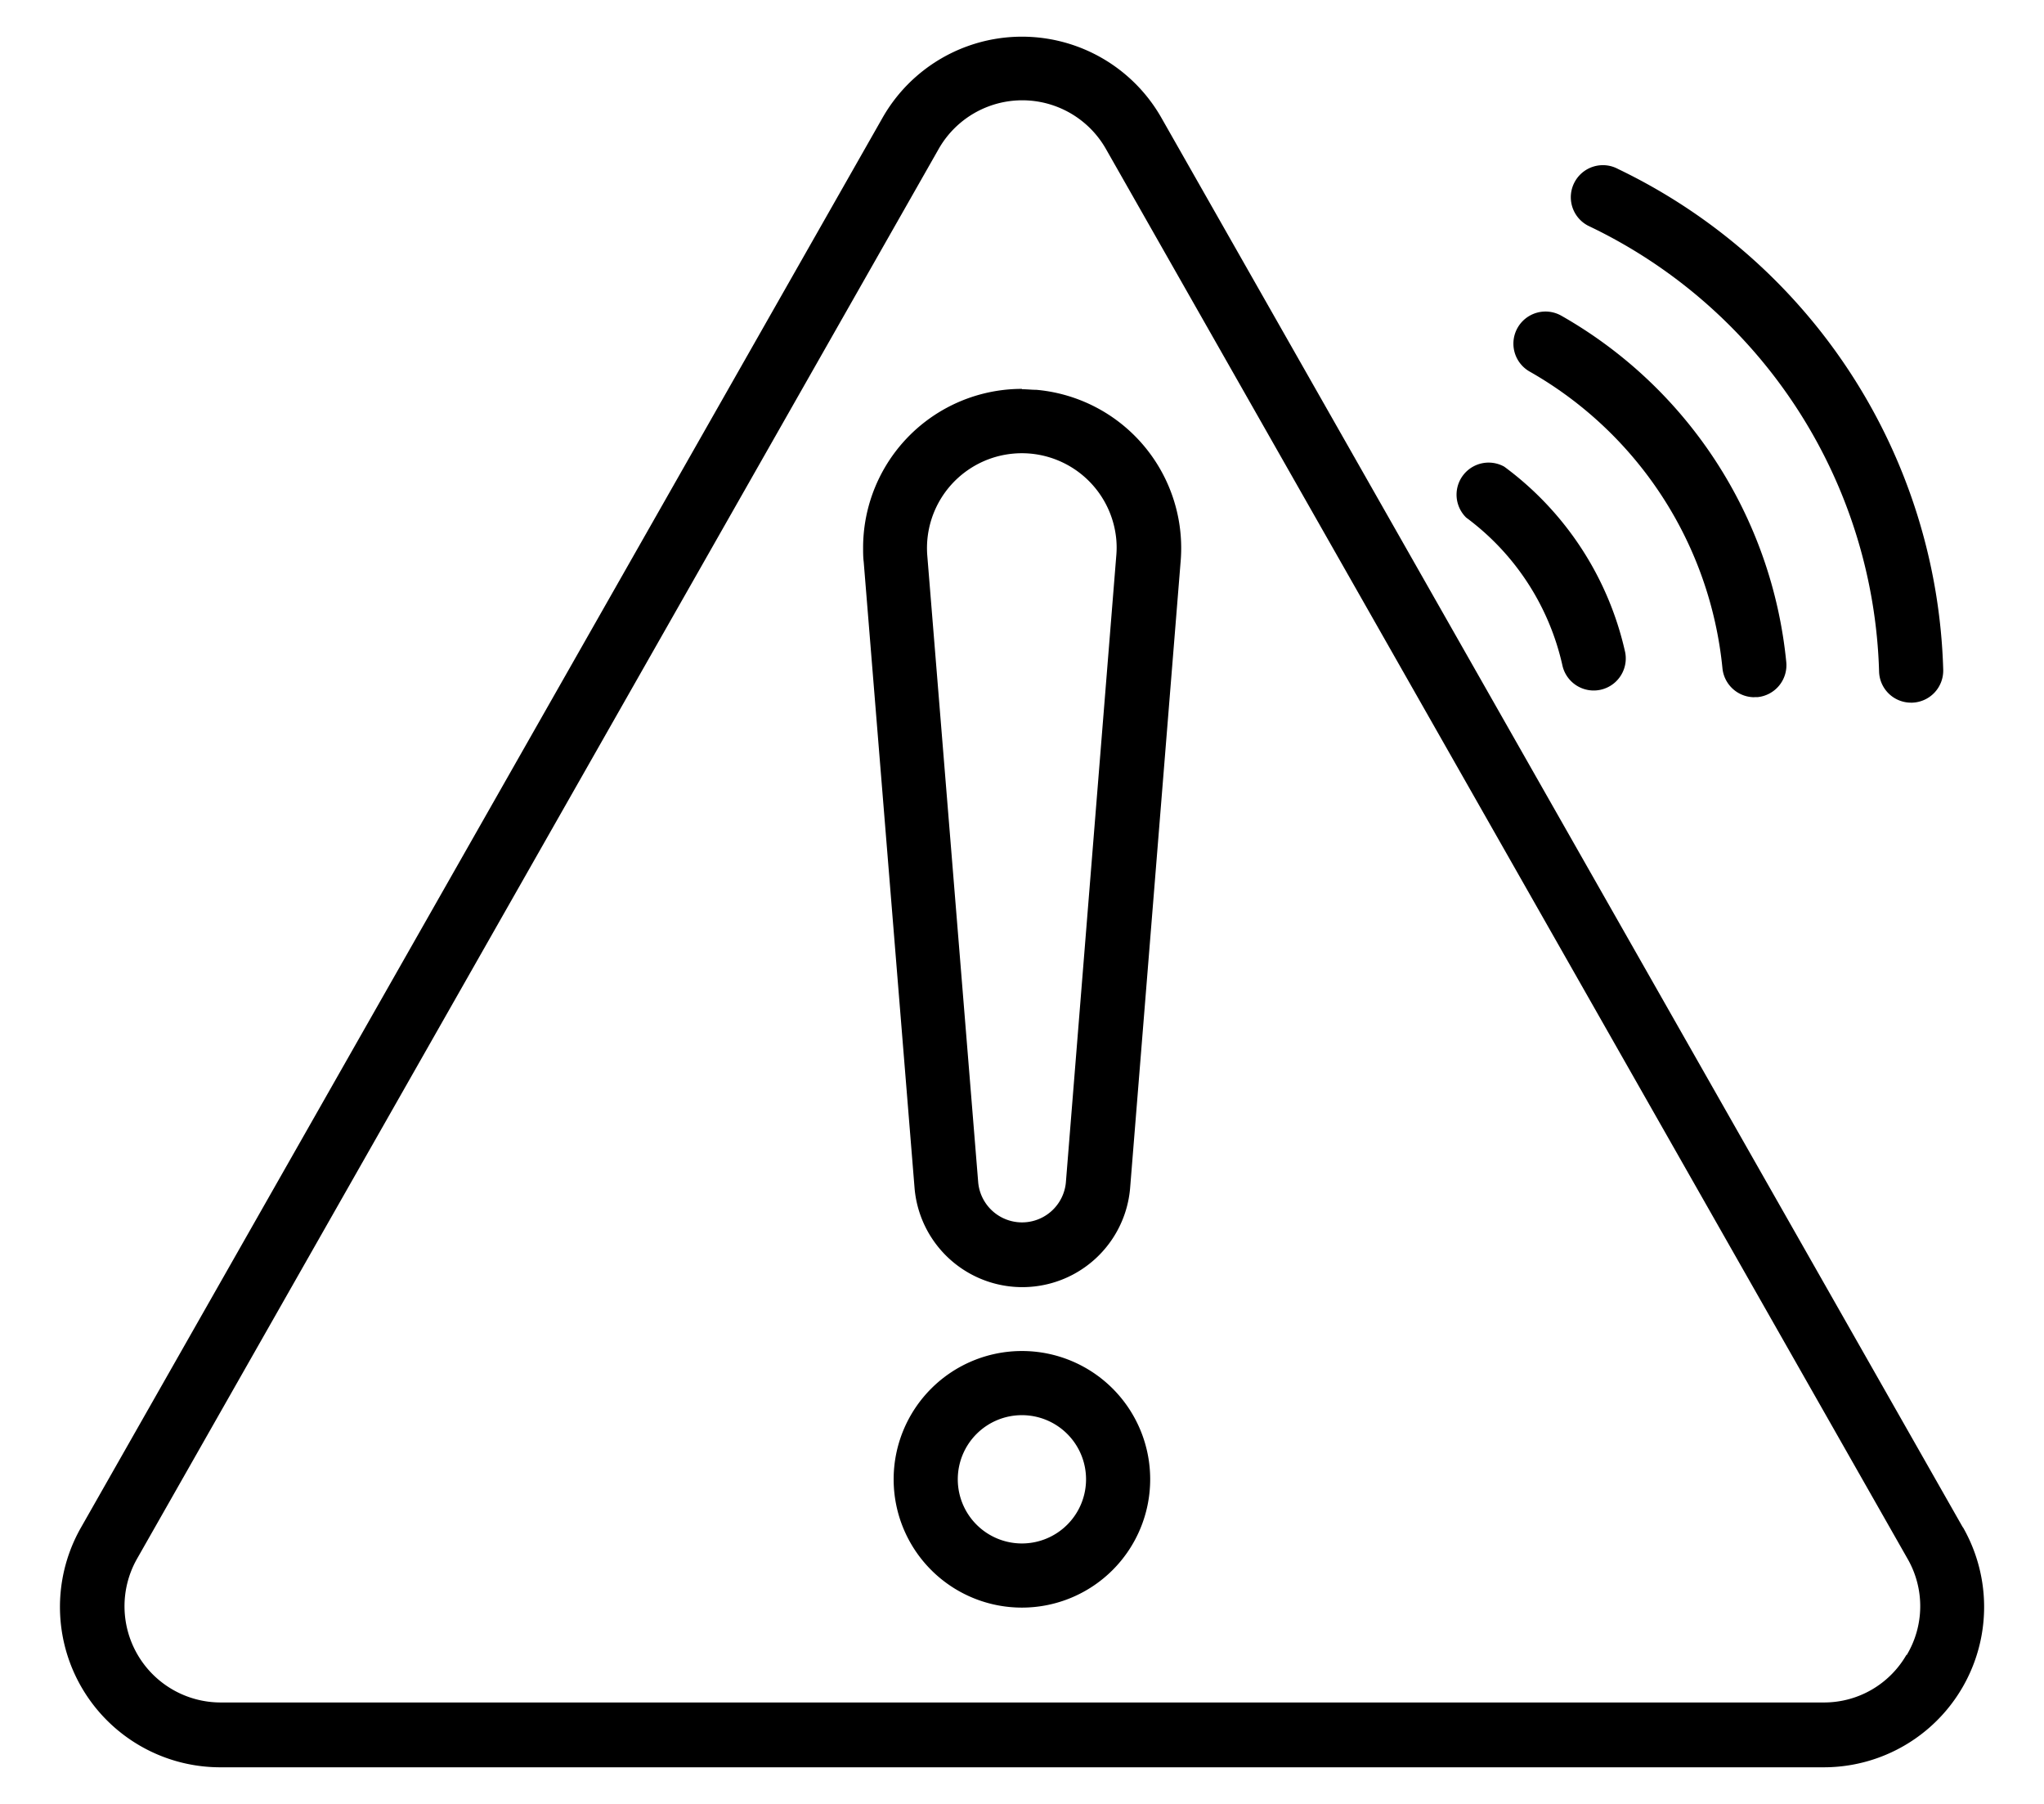
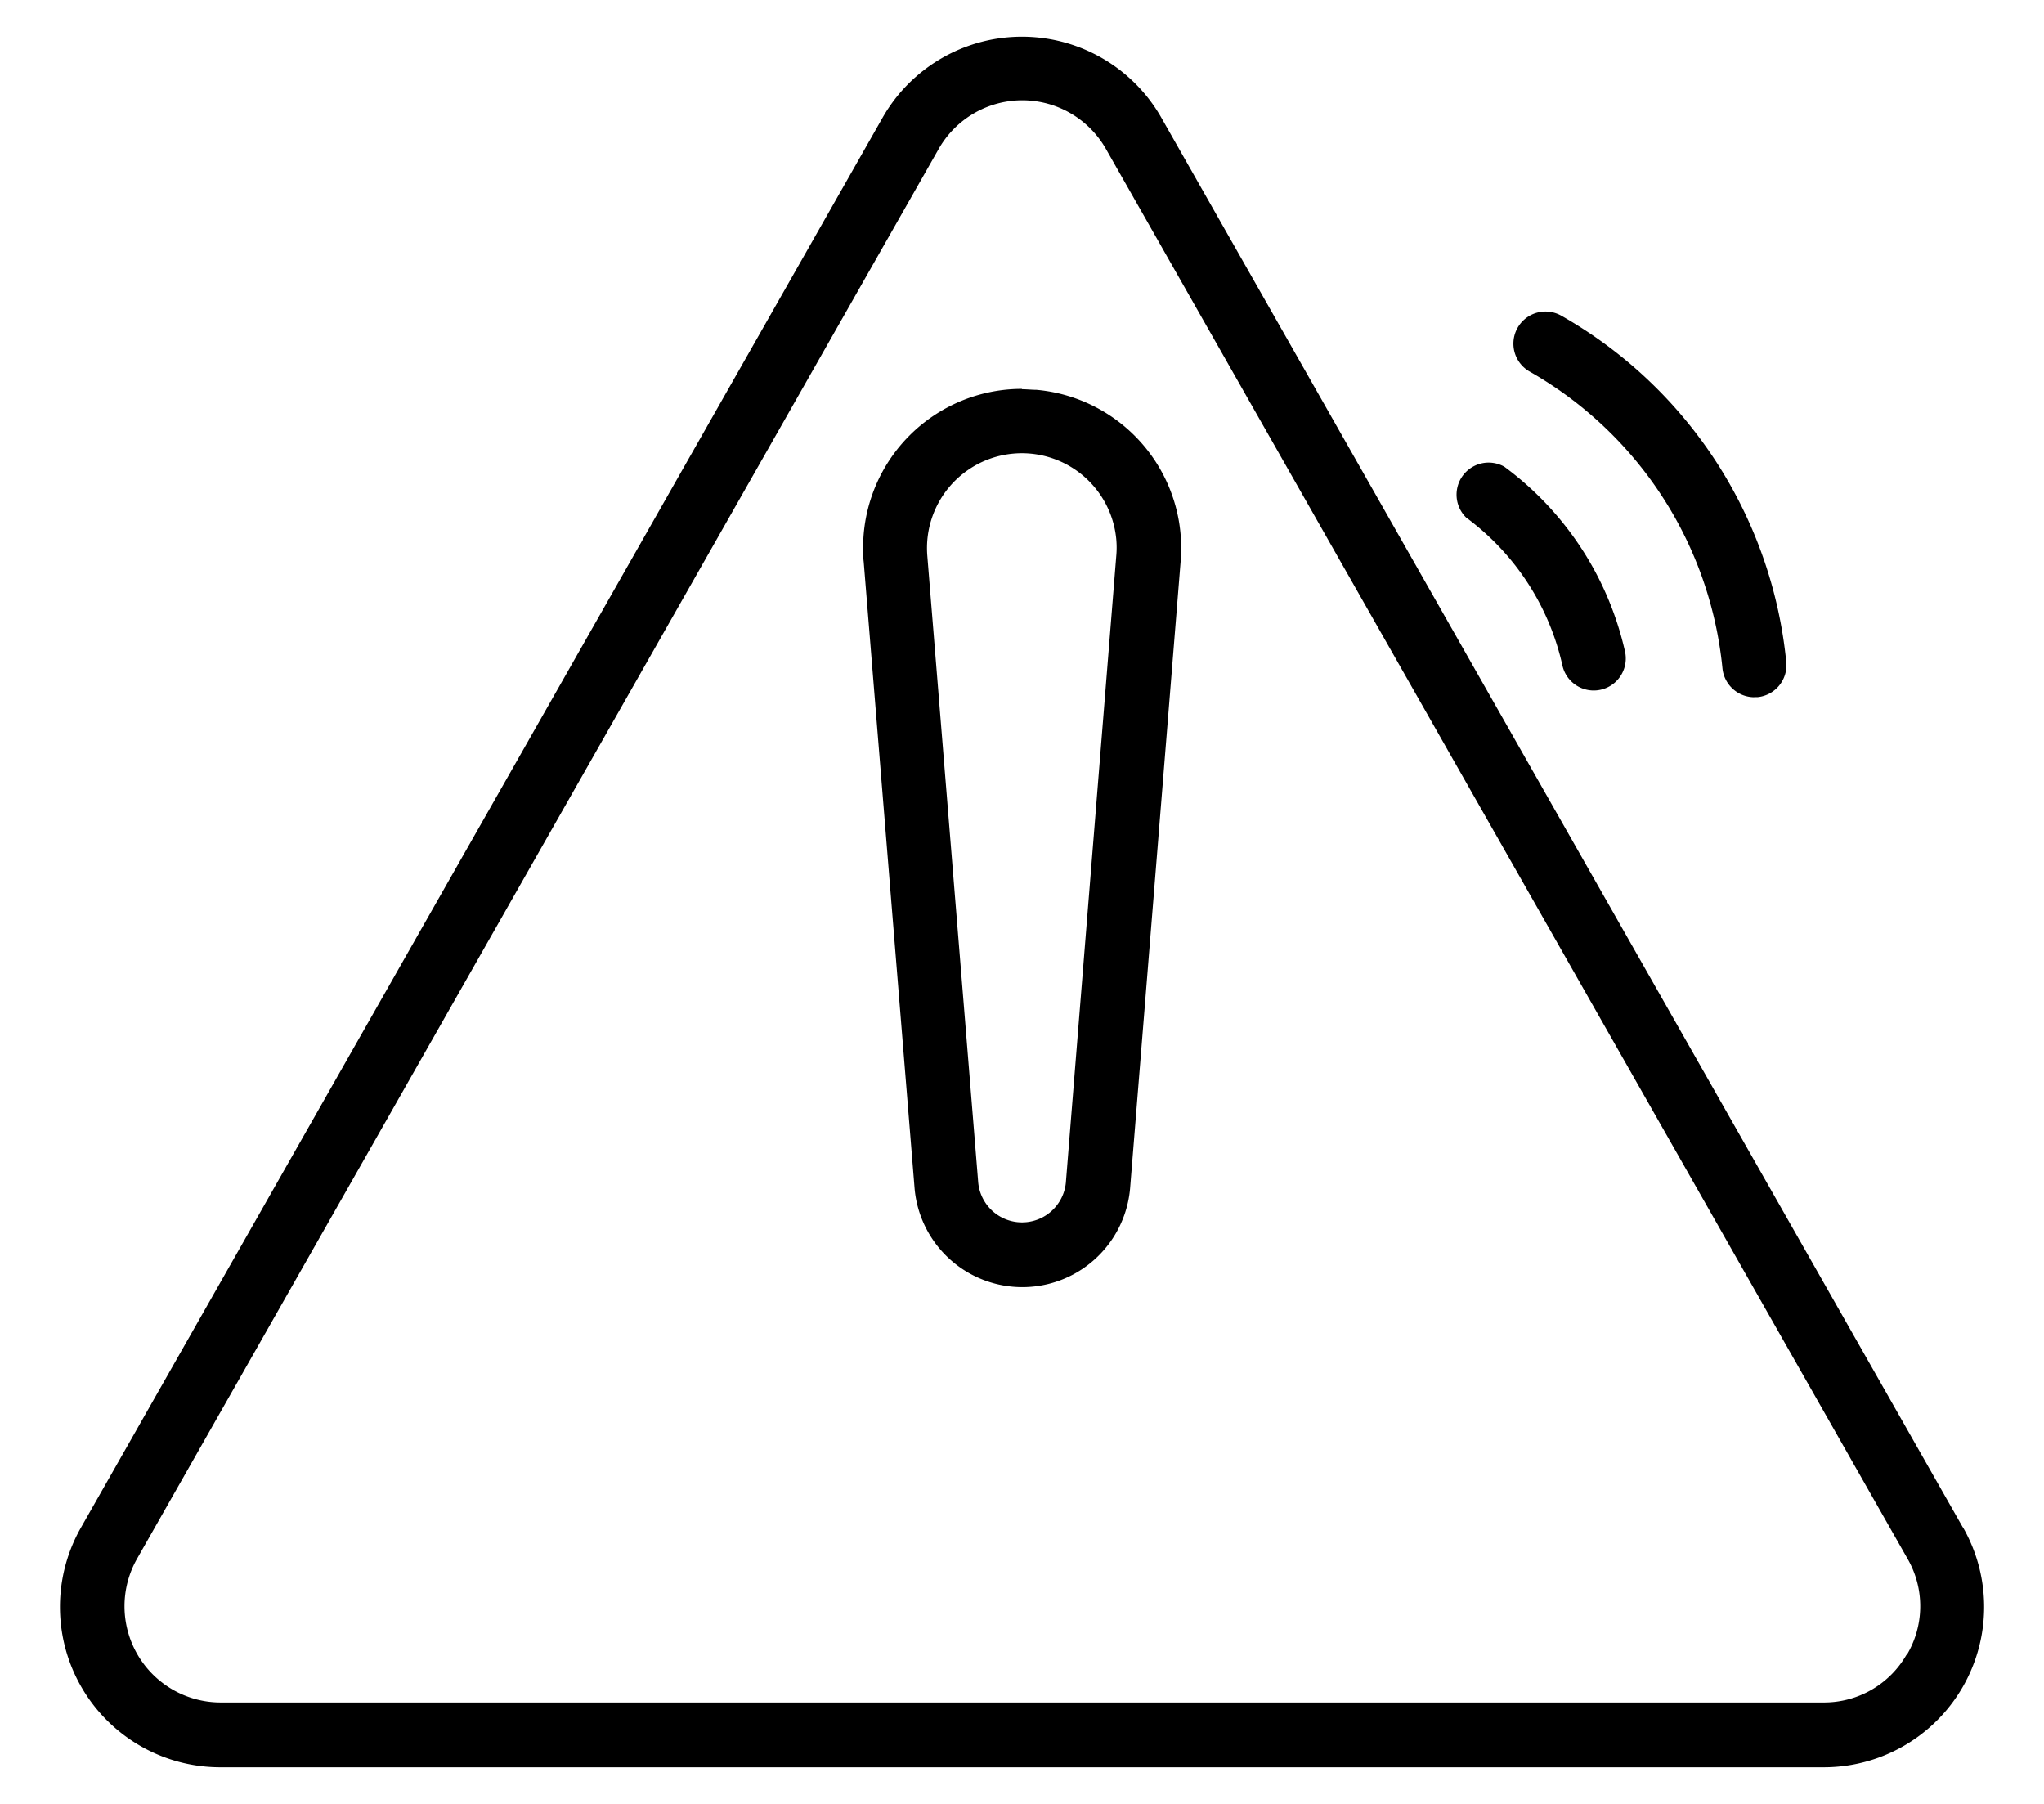
<svg xmlns="http://www.w3.org/2000/svg" id="Layer_1" data-name="Layer 1" viewBox="0 0 240.94 212.6">
  <title>ICONS</title>
  <g id="Outline">
    <path d="M177.32,55A3.78,3.78,0,0,0,172.83,61a29.71,29.71,0,0,1,11.36,17.5,3.78,3.78,0,0,0,7.38-1.63A37.24,37.24,0,0,0,177.32,55Z" />
    <path d="M206.78,82.16h.38a3.78,3.78,0,0,0,3.4-4.13h0a52.91,52.91,0,0,0-26.51-40.82,3.78,3.78,0,0,0-3.74,6.58,45.35,45.35,0,0,1,22.73,35,3.79,3.79,0,0,0,3.74,3.38Z" />
-     <path d="M225.28,82.81h.12a3.78,3.78,0,0,0,3.66-3.89,67.6,67.6,0,0,0-38.32-59,3.78,3.78,0,1,0-3.52,6.69l.23.11A60.08,60.08,0,0,1,221.5,79.14a3.77,3.77,0,0,0,3.78,3.67Z" />
    <path d="M231.37,180,136.9,13.88a18.91,18.91,0,0,0-32.87,0L9.56,180A18.9,18.9,0,0,0,26,208.28H215A18.9,18.9,0,0,0,231.39,180Zm-6.63,15a11.2,11.2,0,0,1-9.78,5.64H26a11.34,11.34,0,0,1-9.85-16.93l94.5-166.16a11.34,11.34,0,0,1,19.71,0l94.5,166.16A11.2,11.2,0,0,1,224.74,195.08Z" />
    <path d="M120.46,45.83a18.72,18.72,0,0,0-18.72,18.73c0,.55,0,1.1.07,1.65l6,73.86a12.75,12.75,0,0,0,25.4,0l5.95-73.79a18.73,18.73,0,0,0-17-20.34c-.56,0-1.13-.07-1.7-.07Zm5.18,93.55a5.19,5.19,0,0,1-10.33,0l-6-73.85a11.18,11.18,0,0,1,22.27-2,10.8,10.8,0,0,1,0,2Z" />
-     <path d="M120.46,159.22a15.12,15.12,0,1,0,15.12,15.12A15.11,15.11,0,0,0,120.46,159.22Zm0,22.68a7.56,7.56,0,1,1,7.56-7.56A7.56,7.56,0,0,1,120.46,181.9Z" />
  </g>
</svg>